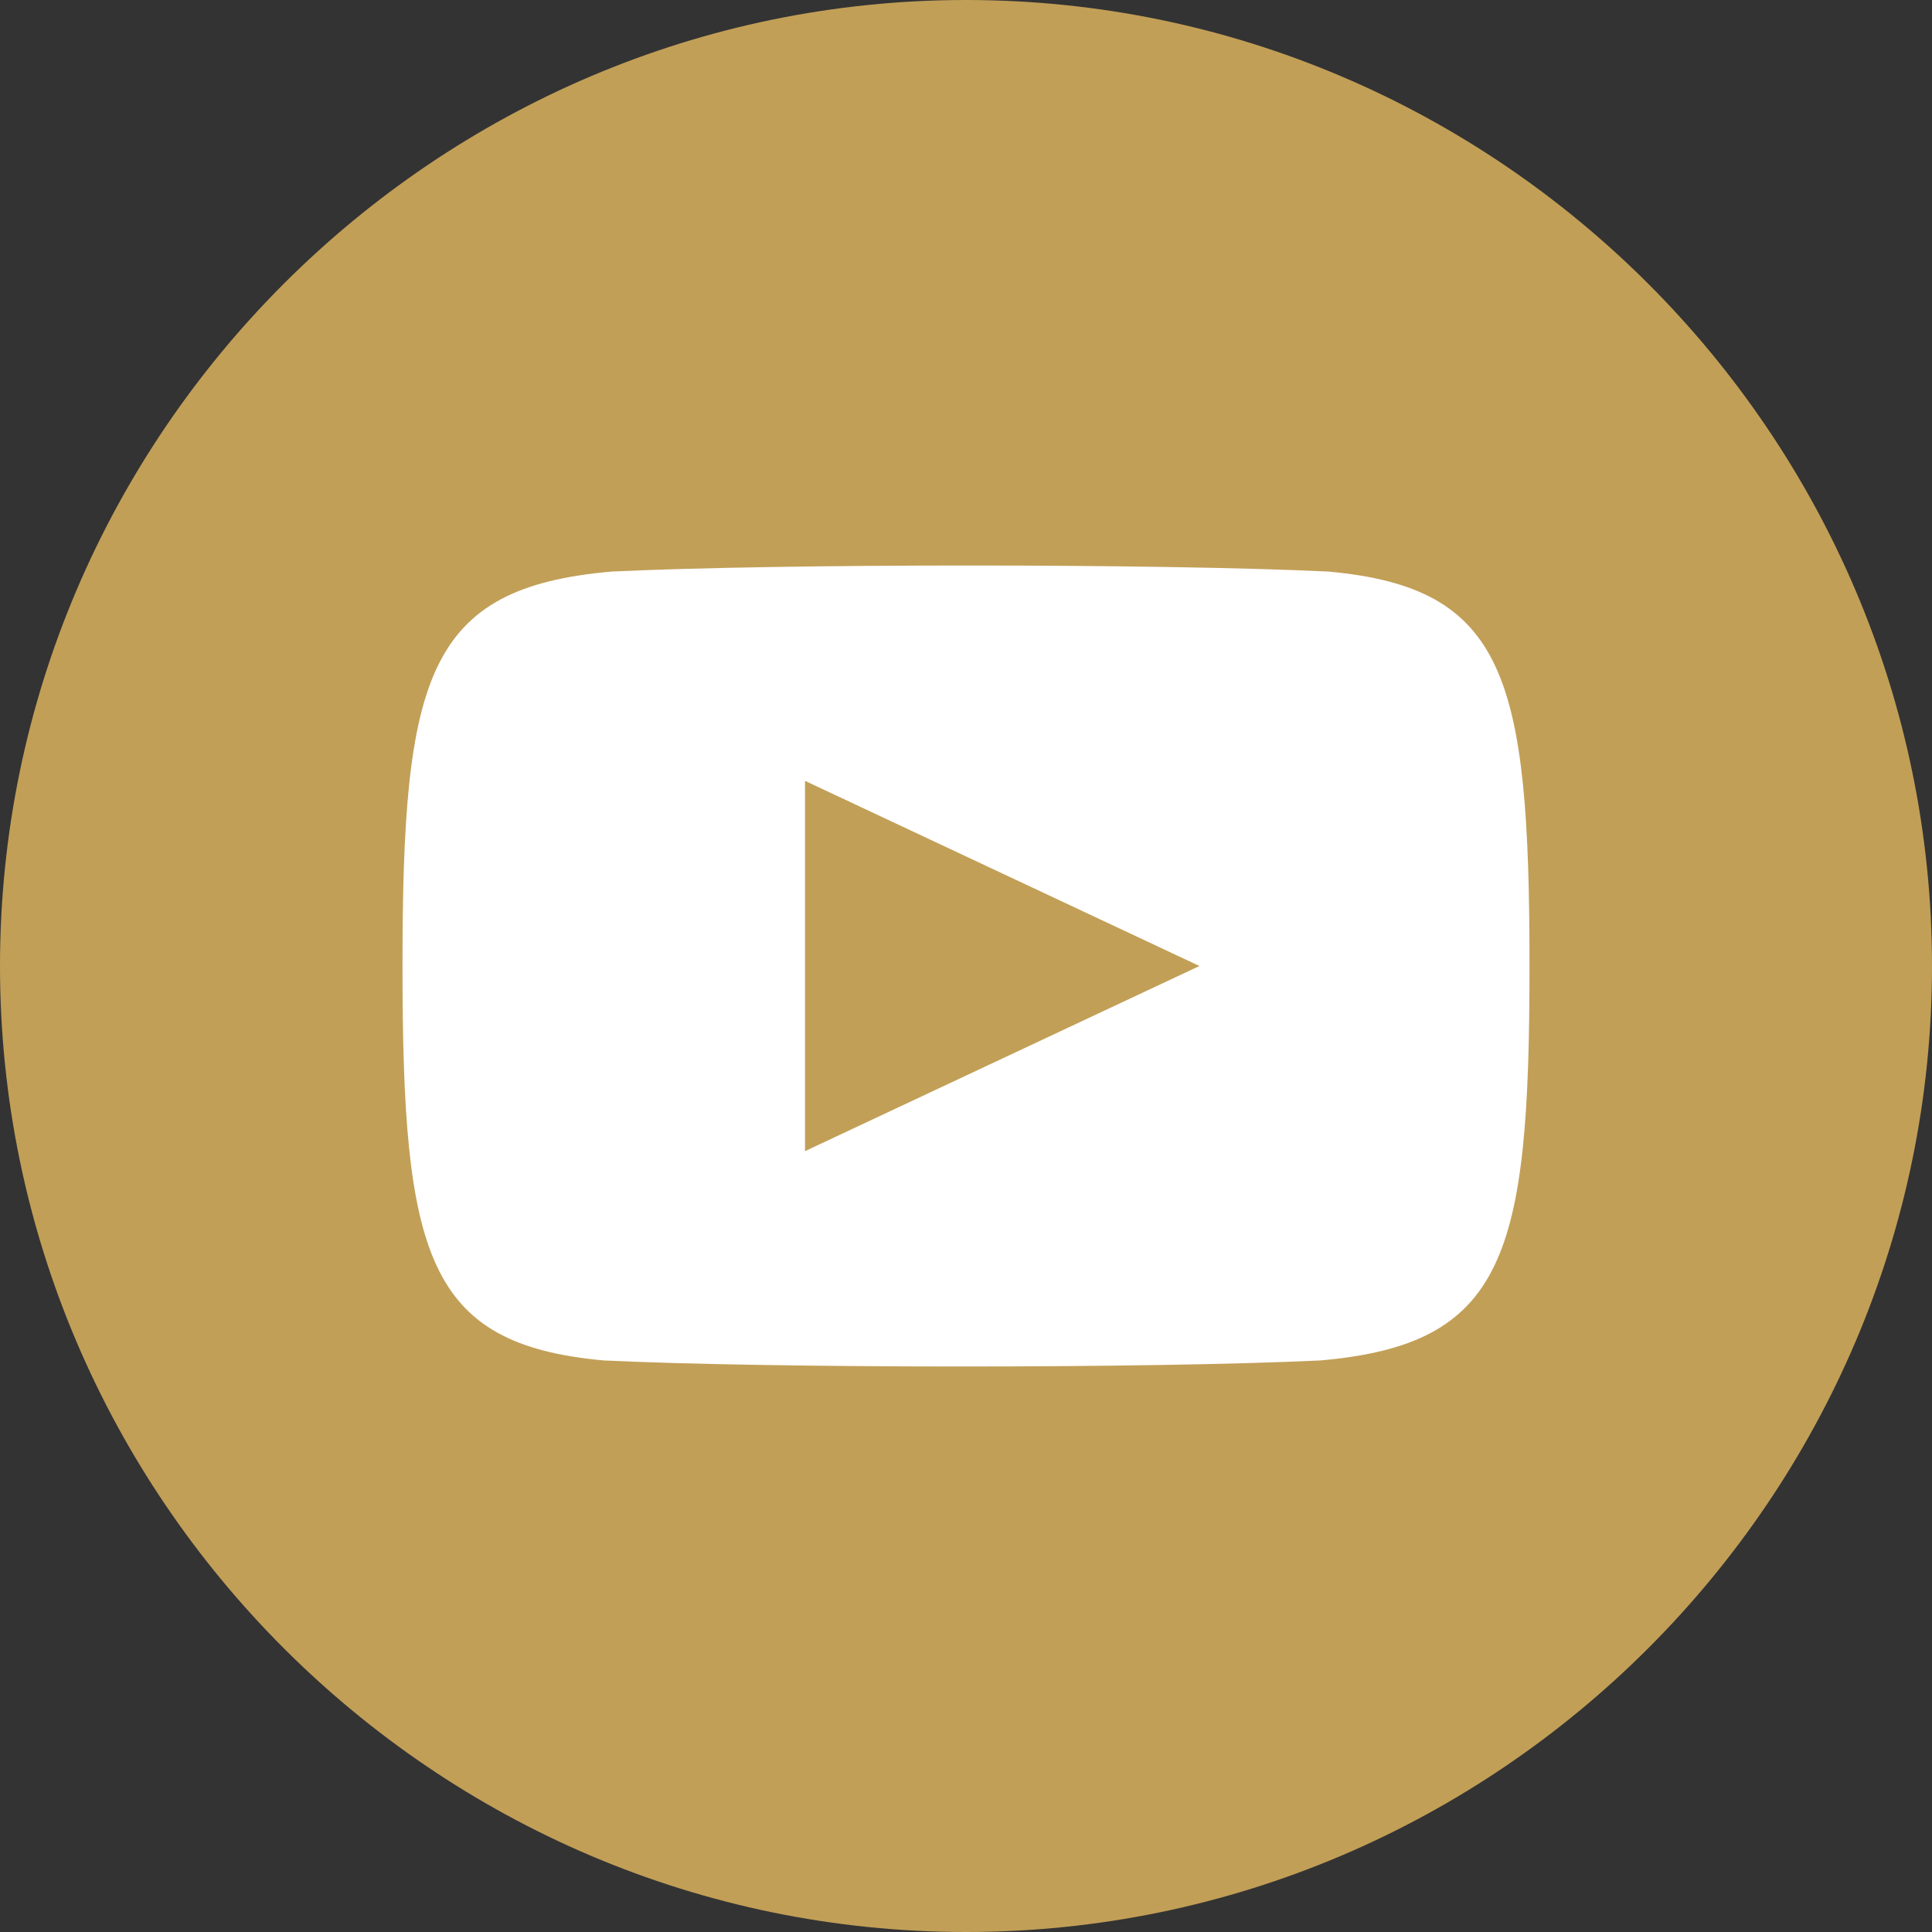
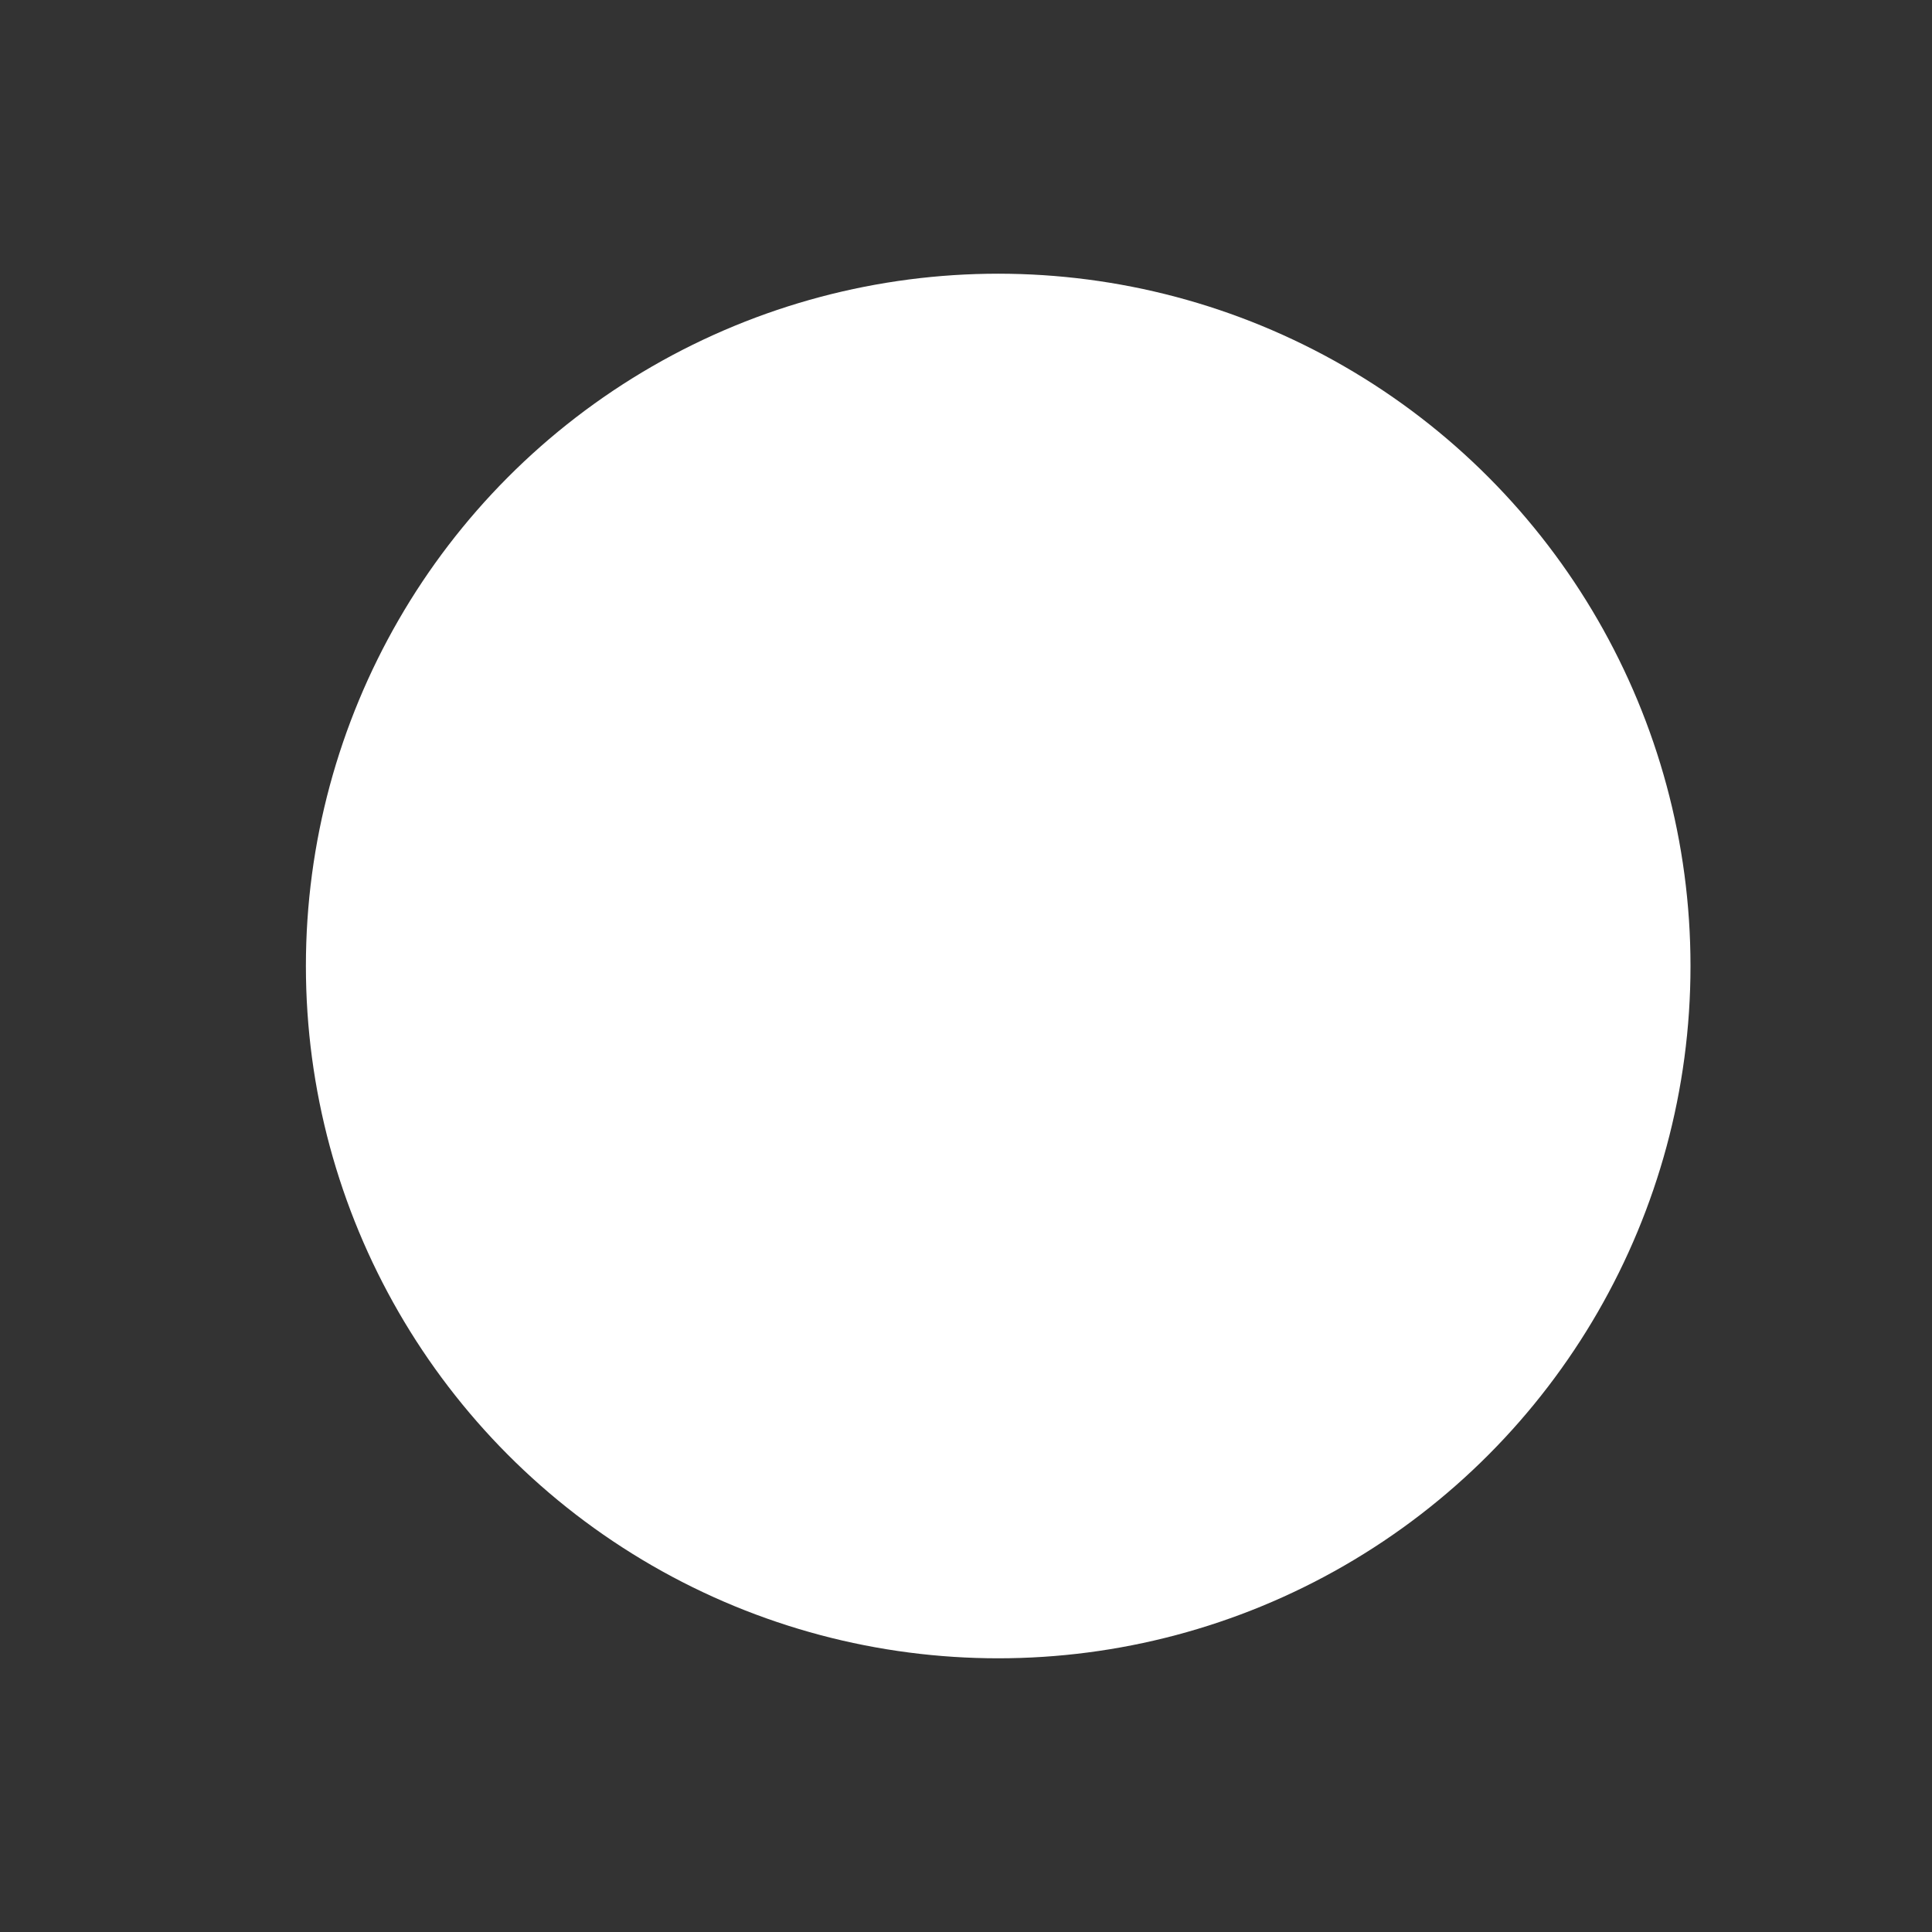
<svg xmlns="http://www.w3.org/2000/svg" id="Слой_1" x="0px" y="0px" viewBox="0 0 24 24" xml:space="preserve">
  <rect x="0" y="0" width="24" height="24" fill="#333333" stroke="none" />
  <circle fill="#FFFFFF" cx="12.4" cy="12" r="8.6" />
-   <path fill="#C29F57" d="M12,0C5.4,0,0,5.4,0,12s5.4,12,12,12s12-5.4,12-12S18.6,0,12,0z M16.4,16.9c-2.1,0.1-6.8,0.1-8.9,0 C5.3,16.7,5,15.6,5,12c0-3.6,0.3-4.7,2.6-4.9c2.1-0.1,6.8-0.1,8.9,0C18.7,7.3,19,8.4,19,12C19,15.6,18.7,16.7,16.4,16.9z M10,9.7 l4.9,2.3L10,14.3V9.7z" />
</svg>